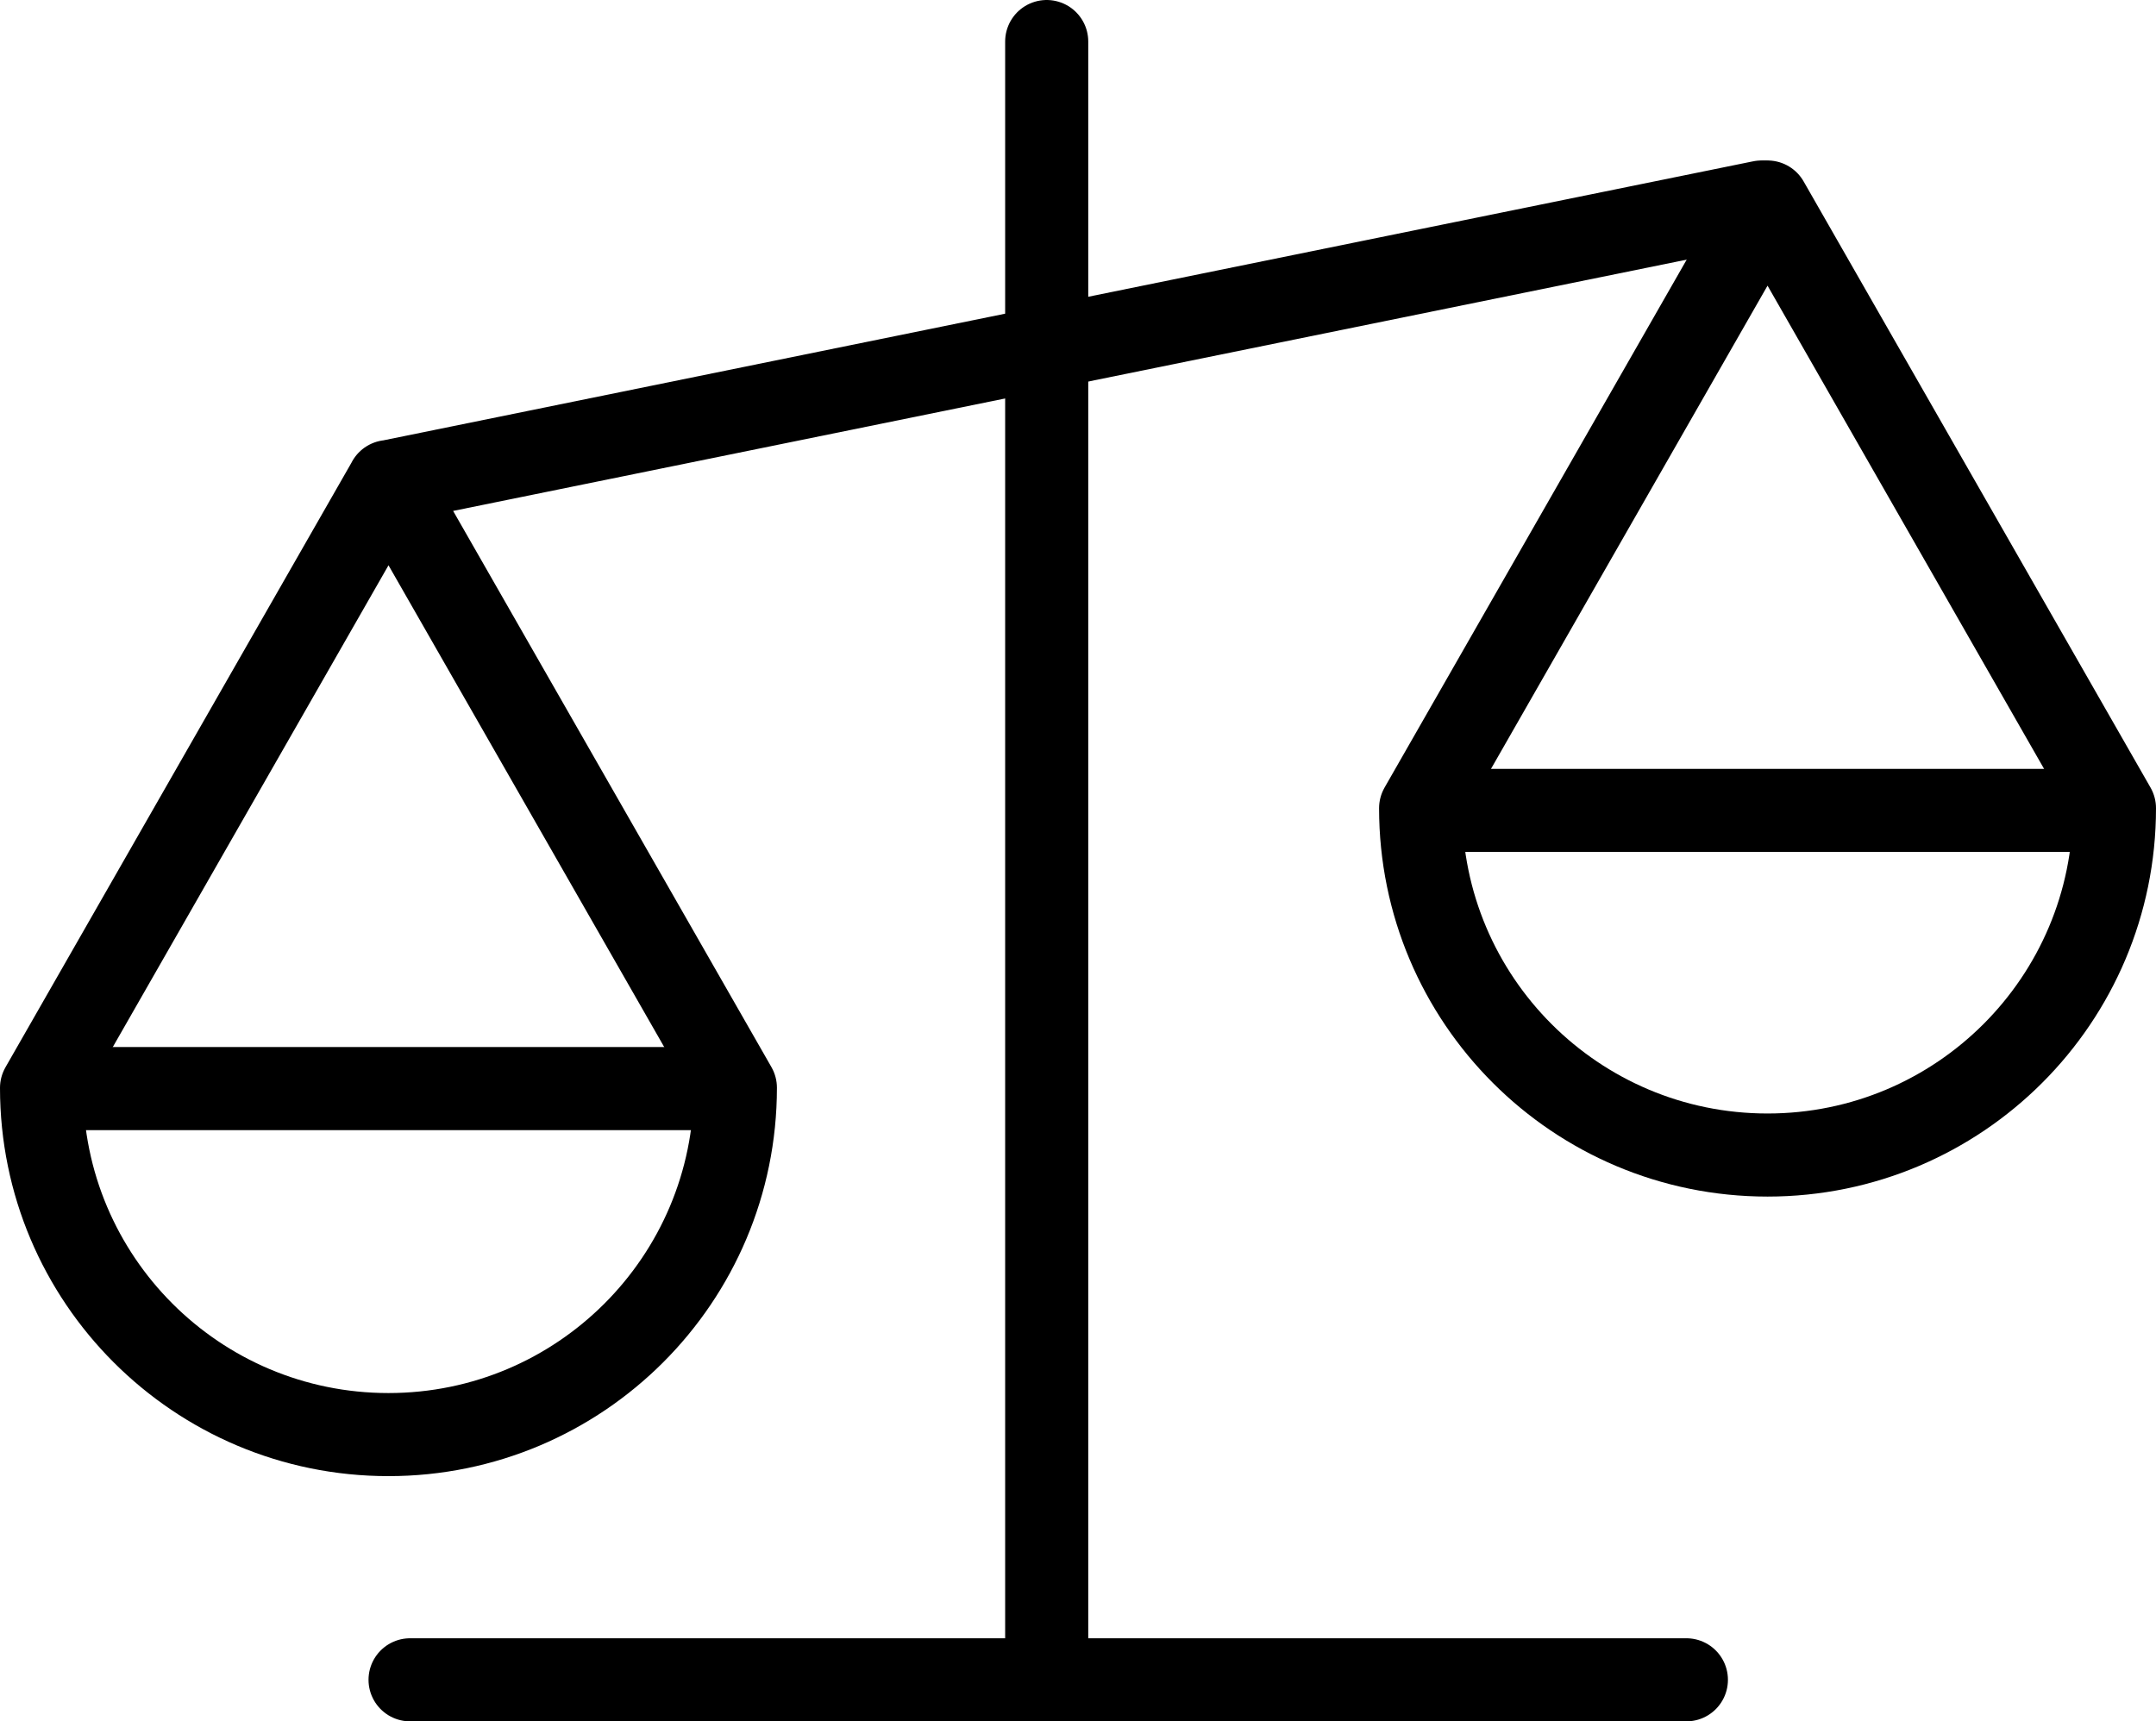
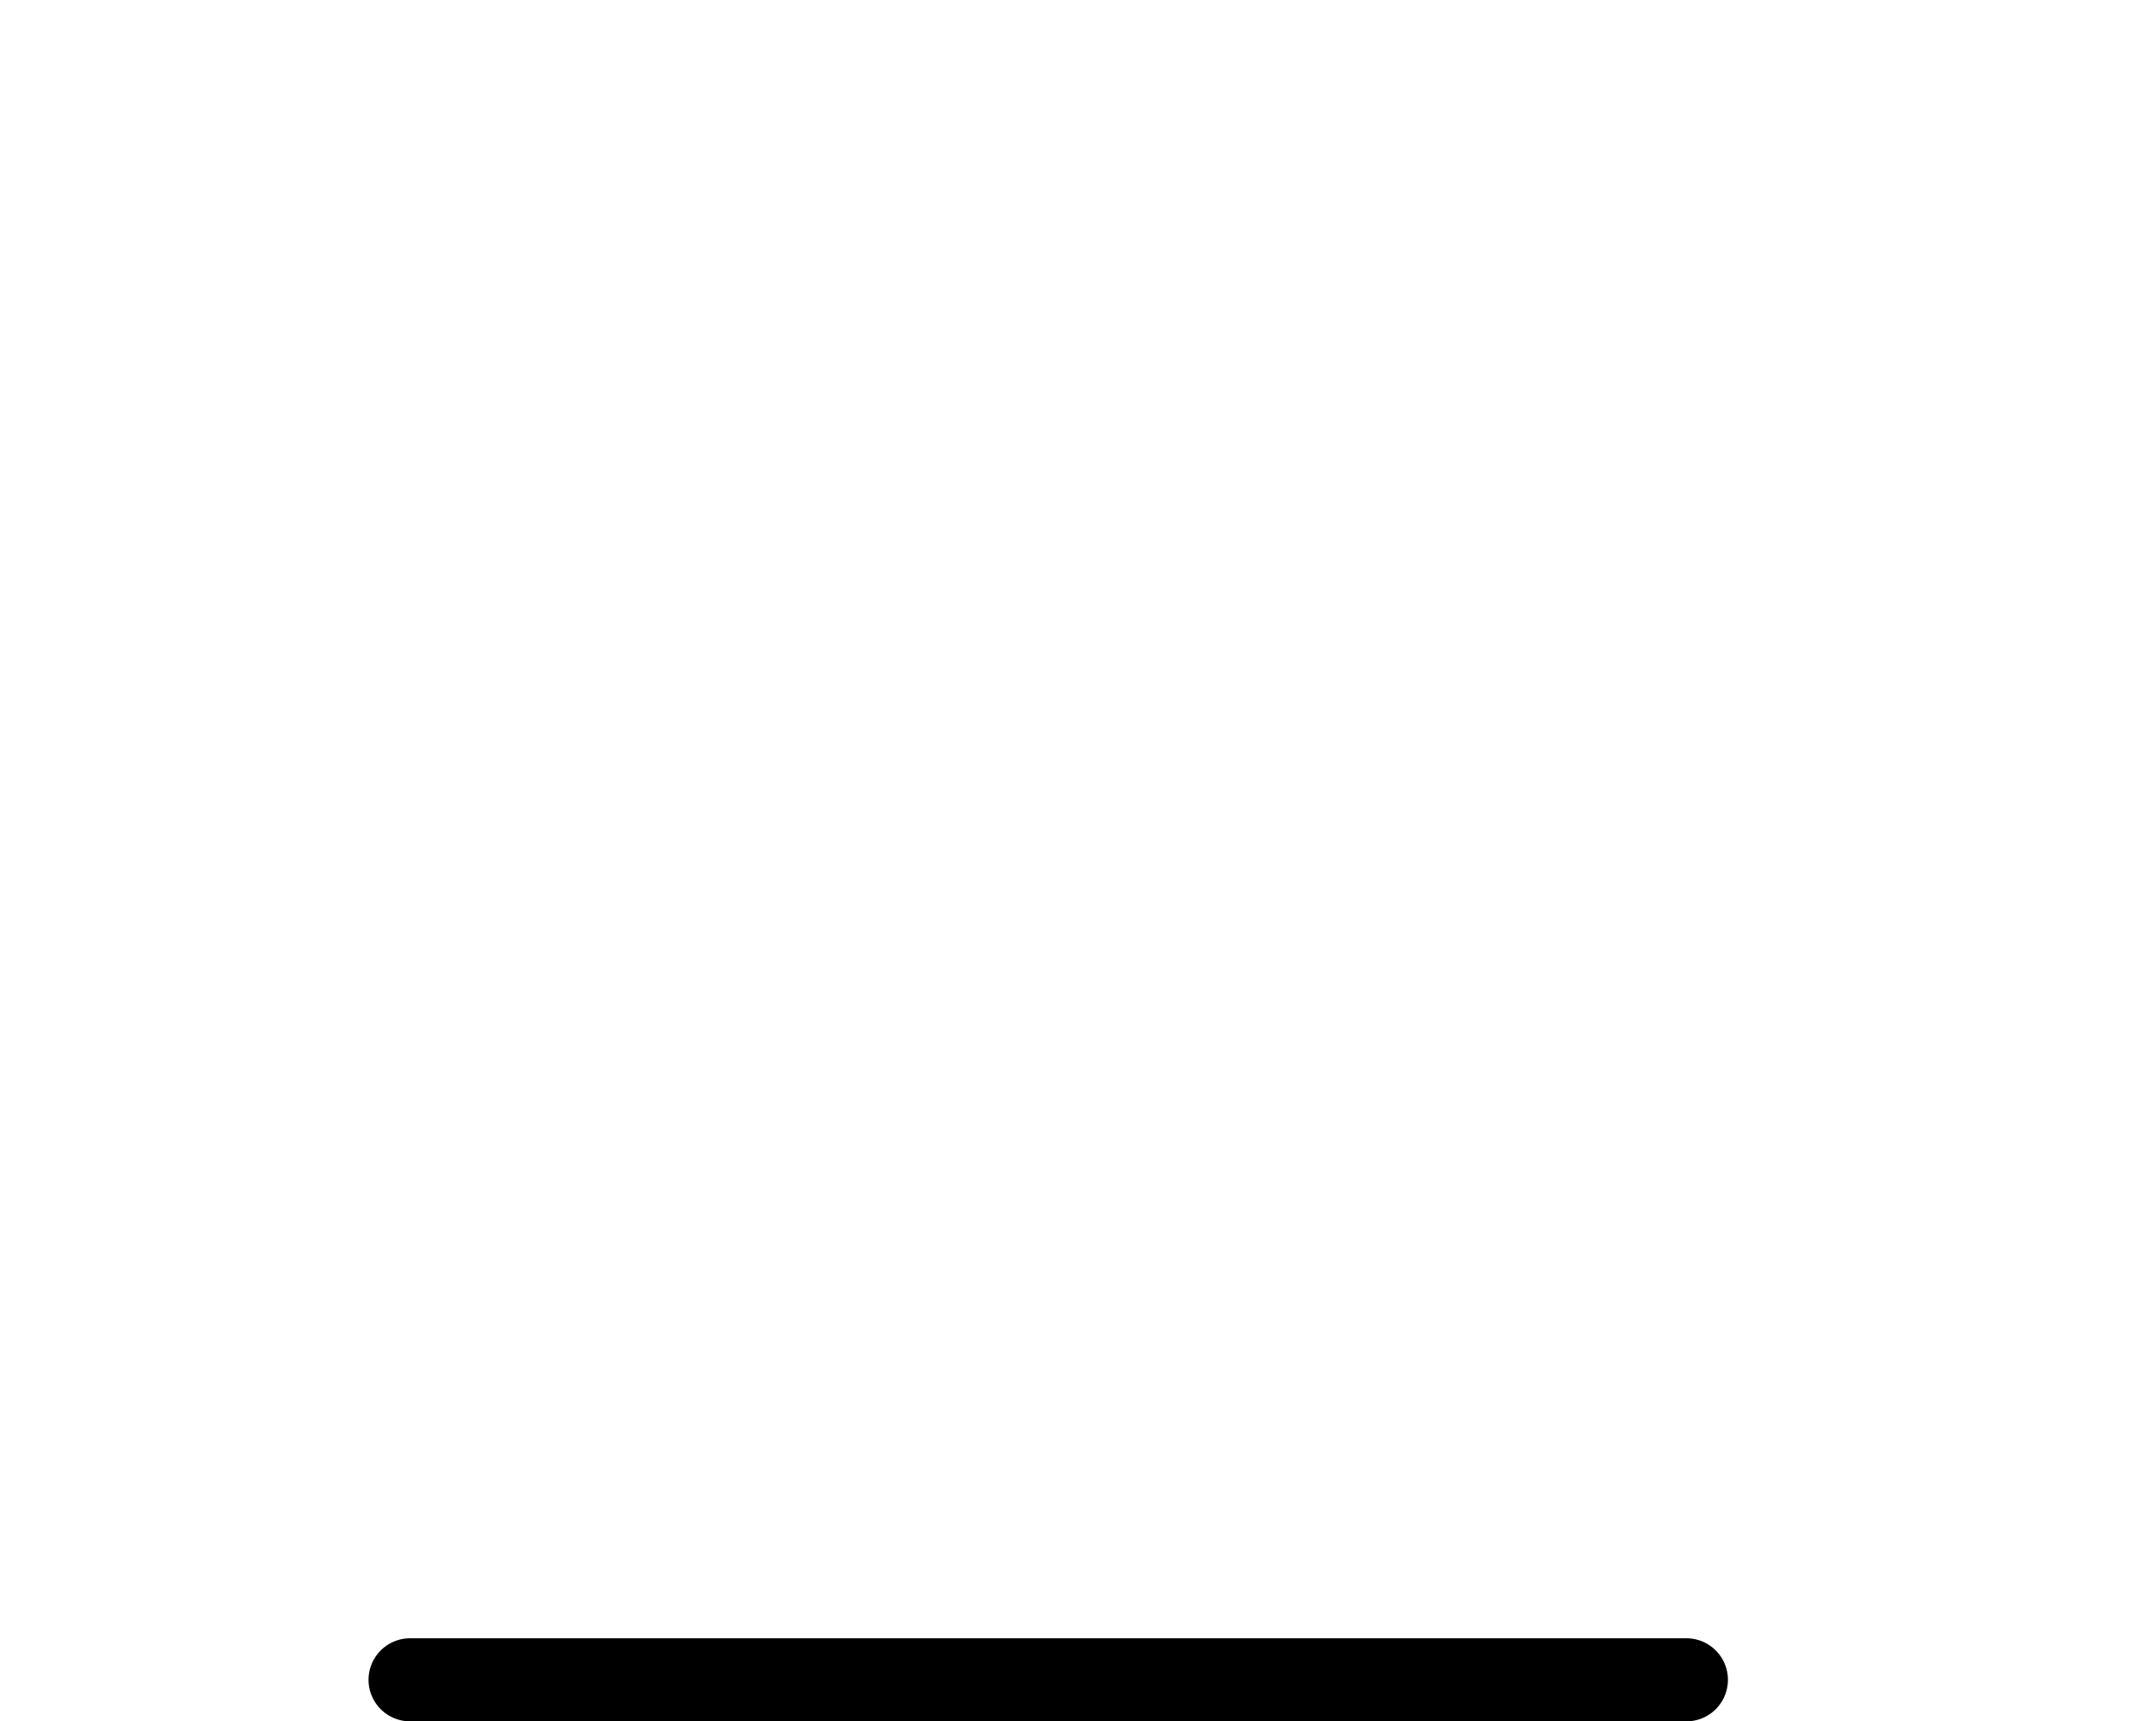
<svg xmlns="http://www.w3.org/2000/svg" id="Layer_1" width="155.68" height="124.32" viewBox="0 0 155.68 124.32">
-   <path d="m127.63,14.59l25.05,43.78c0,13.83-11.21,25.05-25.05,25.05s-25.05-11.21-25.05-25.05l25.05-43.78" style="fill:none; stroke:#000; stroke-linecap:round; stroke-linejoin:round; stroke-width:6px;" />
-   <path d="m28.05,34.78l25.05,43.78c0,13.83-11.21,25.05-25.05,25.05S3,92.4,3,78.57l25.05-43.78L127.19,14.59" style="fill:none; stroke:#000; stroke-linecap:round; stroke-linejoin:round; stroke-width:6px;" />
-   <line x1="75.58" y1="3" x2="75.58" y2="120.87" style="fill:none; stroke:#000; stroke-linecap:round; stroke-linejoin:round; stroke-width:6px;" />
  <line x1="29.61" y1="121.32" x2="121.77" y2="121.32" style="fill:none; stroke:#000; stroke-linecap:round; stroke-linejoin:round; stroke-width:6px;" />
-   <line x1="4.28" y1="78.62" x2="52.45" y2="78.62" style="fill:none; stroke:#000; stroke-linecap:round; stroke-linejoin:round; stroke-width:6px;" />
-   <line x1="103.55" y1="58.53" x2="151.72" y2="58.53" style="fill:none; stroke:#000; stroke-linecap:round; stroke-linejoin:round; stroke-width:6px;" />
</svg>